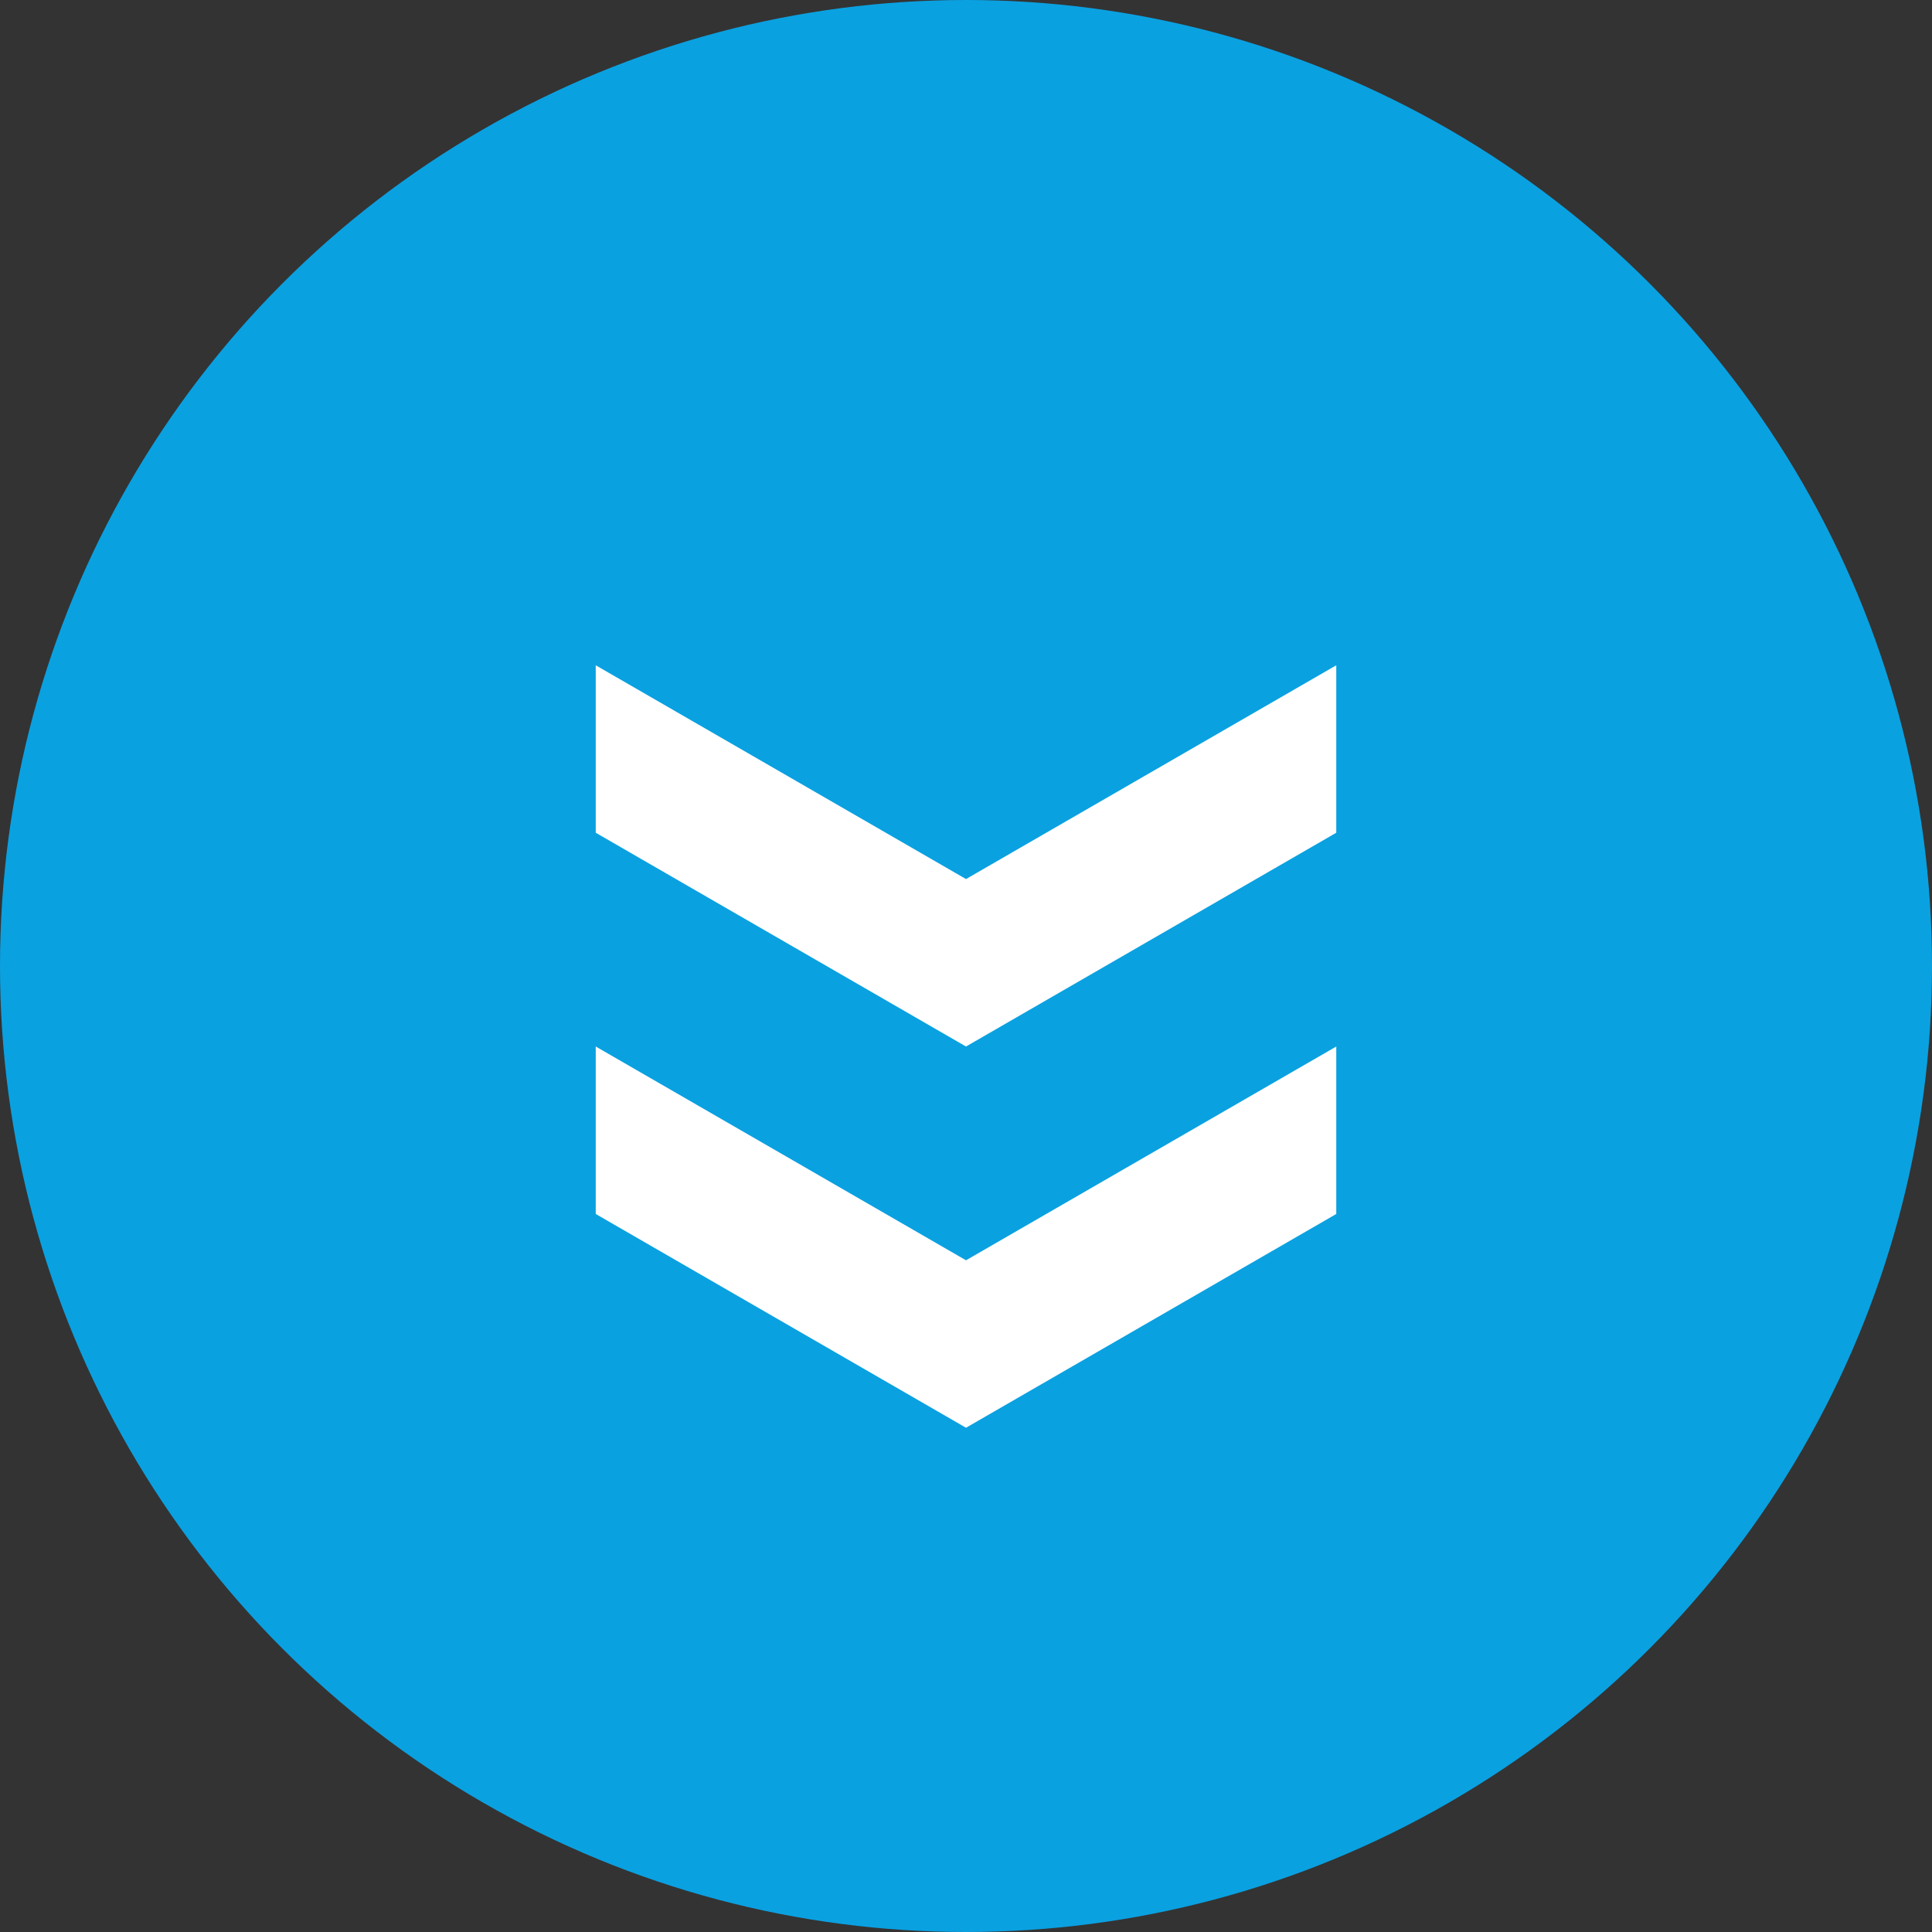
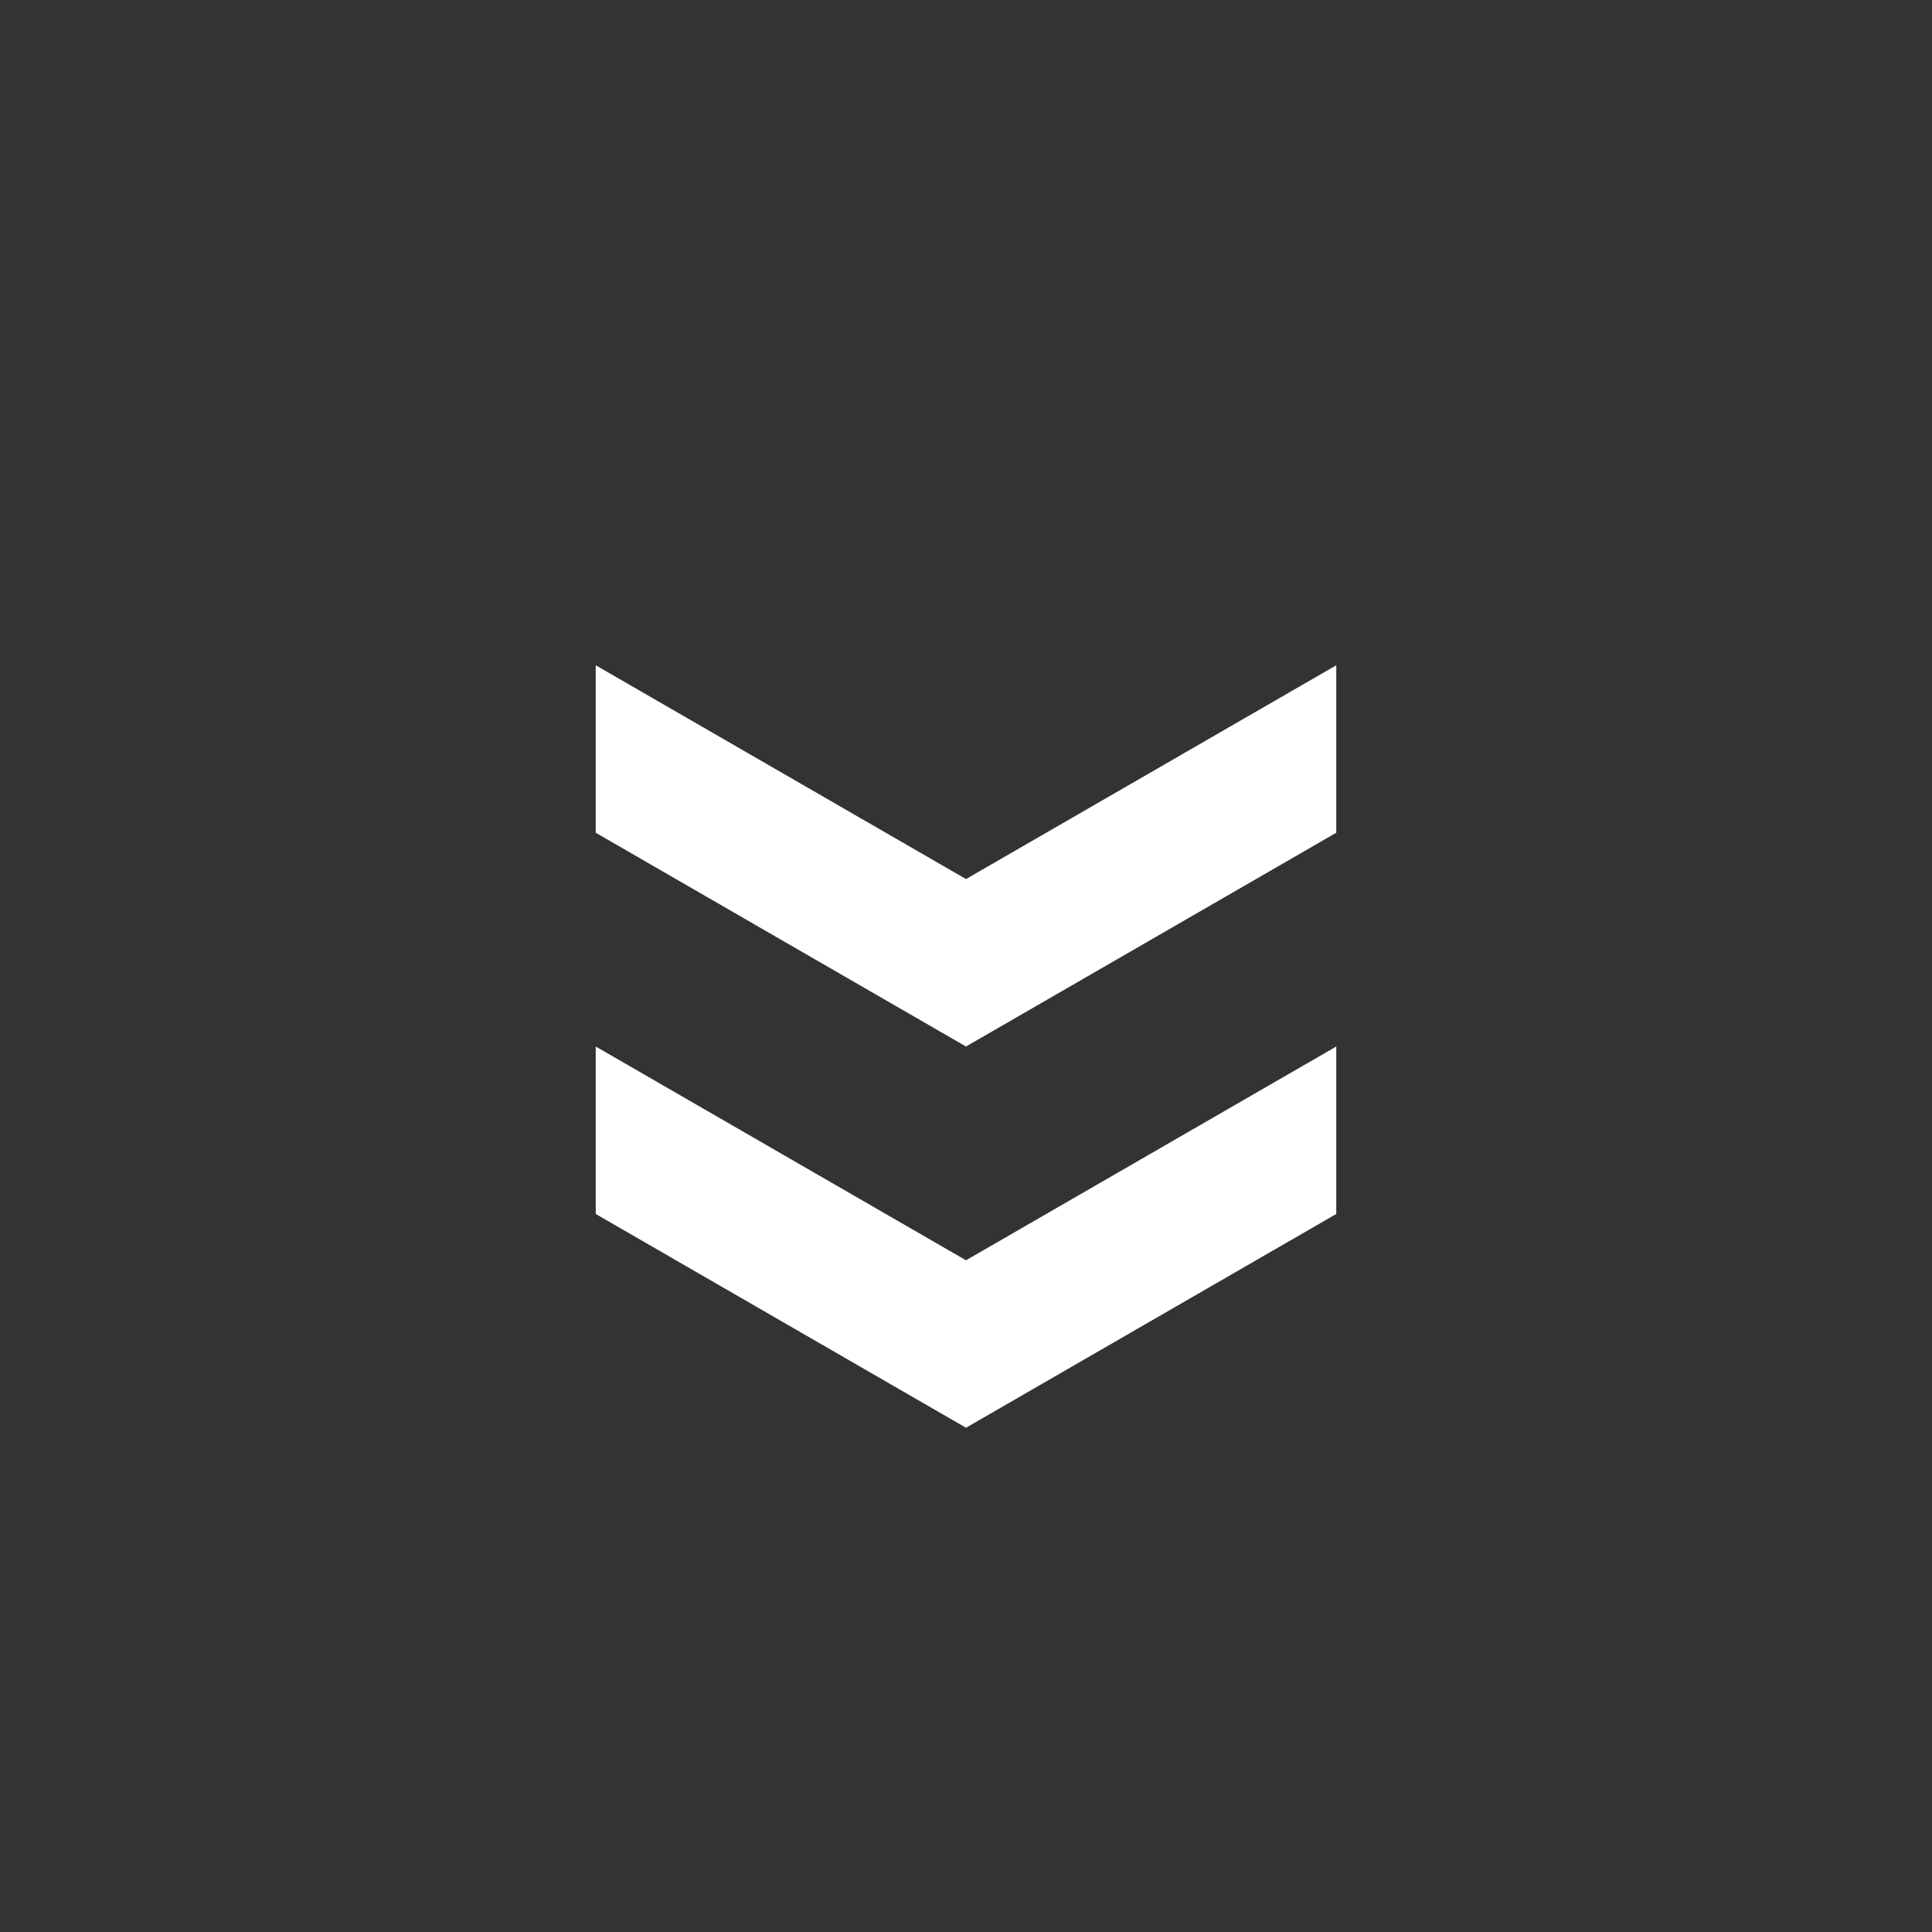
<svg xmlns="http://www.w3.org/2000/svg" width="40" height="40" viewBox="0 0 40 40">
  <rect x="0" y="0" width="40" height="40" fill="#333333" stroke="none" />
  <g id="グループ_14552" data-name="グループ 14552" transform="translate(-237 -650)">
    <g id="グループ_14812" data-name="グループ 14812">
-       <circle id="楕円形_64" data-name="楕円形 64" cx="20" cy="20" r="20" transform="translate(237 650)" fill="#0aa1e1" />
      <g id="グループ_1415" data-name="グループ 1415" transform="translate(4742.724 -176.219) rotate(90)">
        <g id="グループ_1413" data-name="グループ 1413" transform="translate(847.886 4493.39) rotate(180)">
          <path id="パス_2895" data-name="パス 2895" d="M4.426,0H7.893L3.467,7.666l4.426,7.666H4.426L0,7.666Z" fill="#fff" />
        </g>
        <g id="グループ_1414" data-name="グループ 1414" transform="translate(855.779 4493.39) rotate(180)">
          <path id="パス_2895-2" data-name="パス 2895" d="M4.426,0H7.893L3.467,7.666l4.426,7.666H4.426L0,7.666Z" fill="#fff" />
        </g>
      </g>
    </g>
  </g>
</svg>